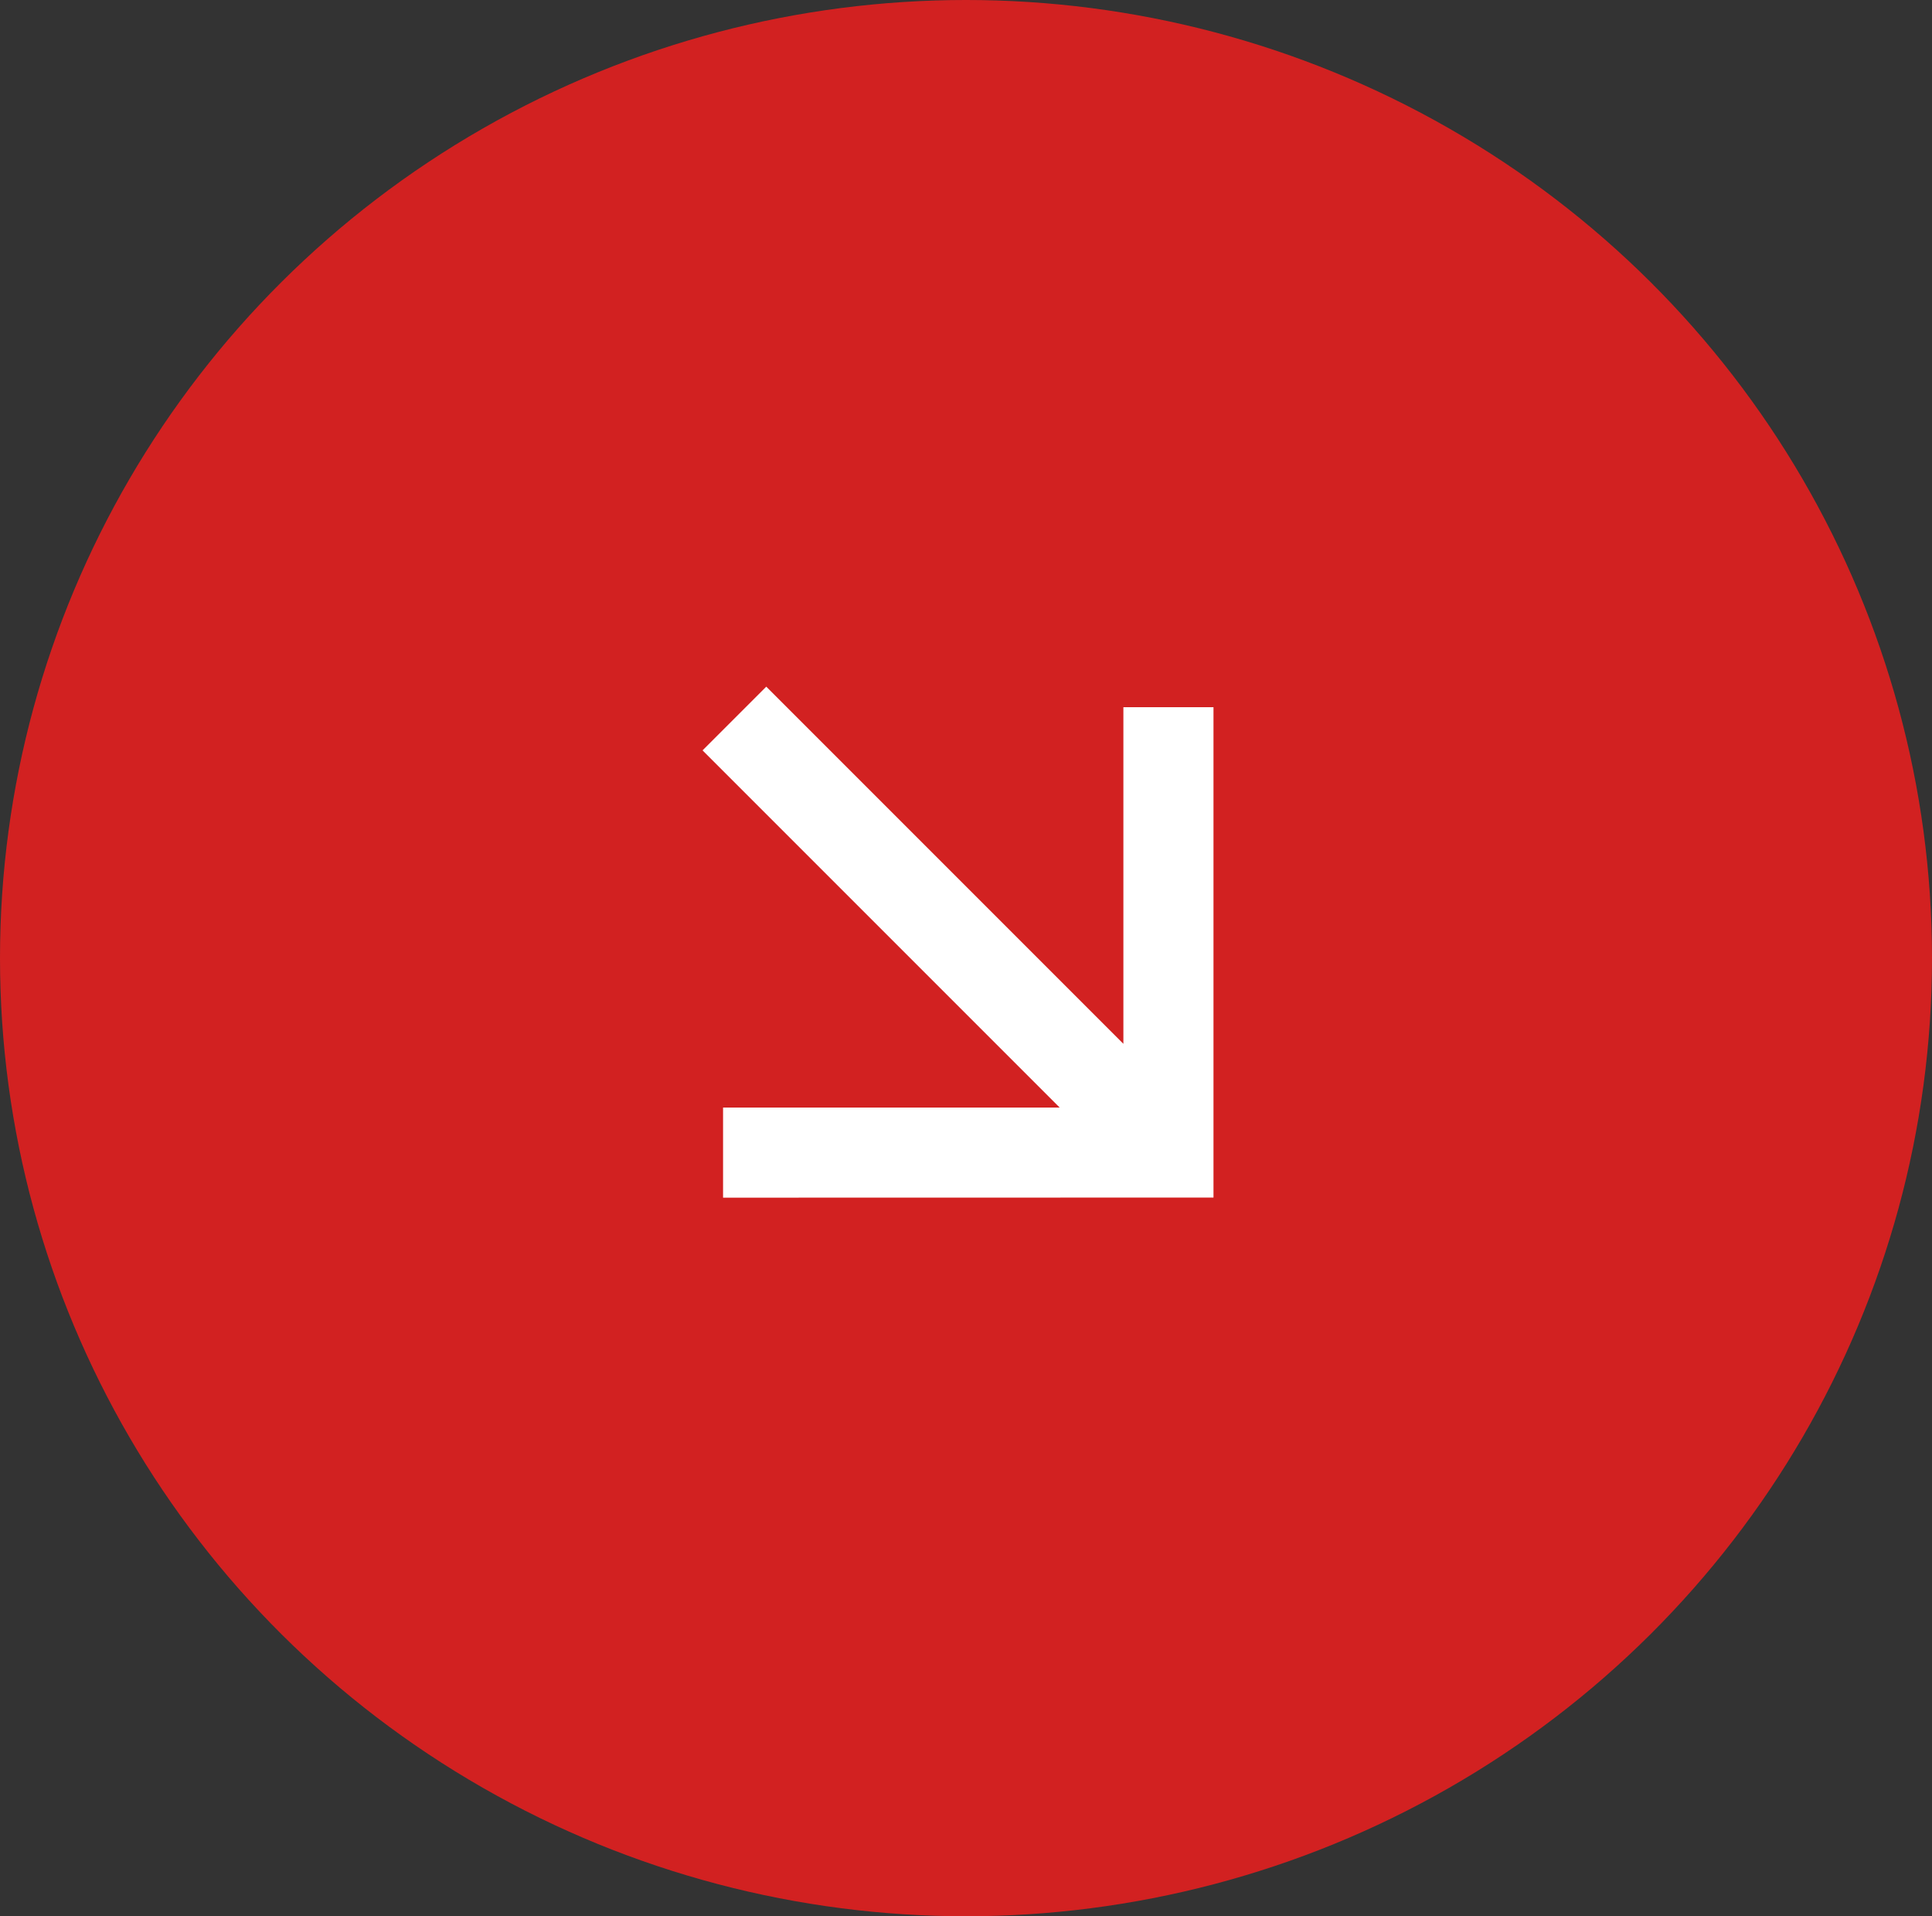
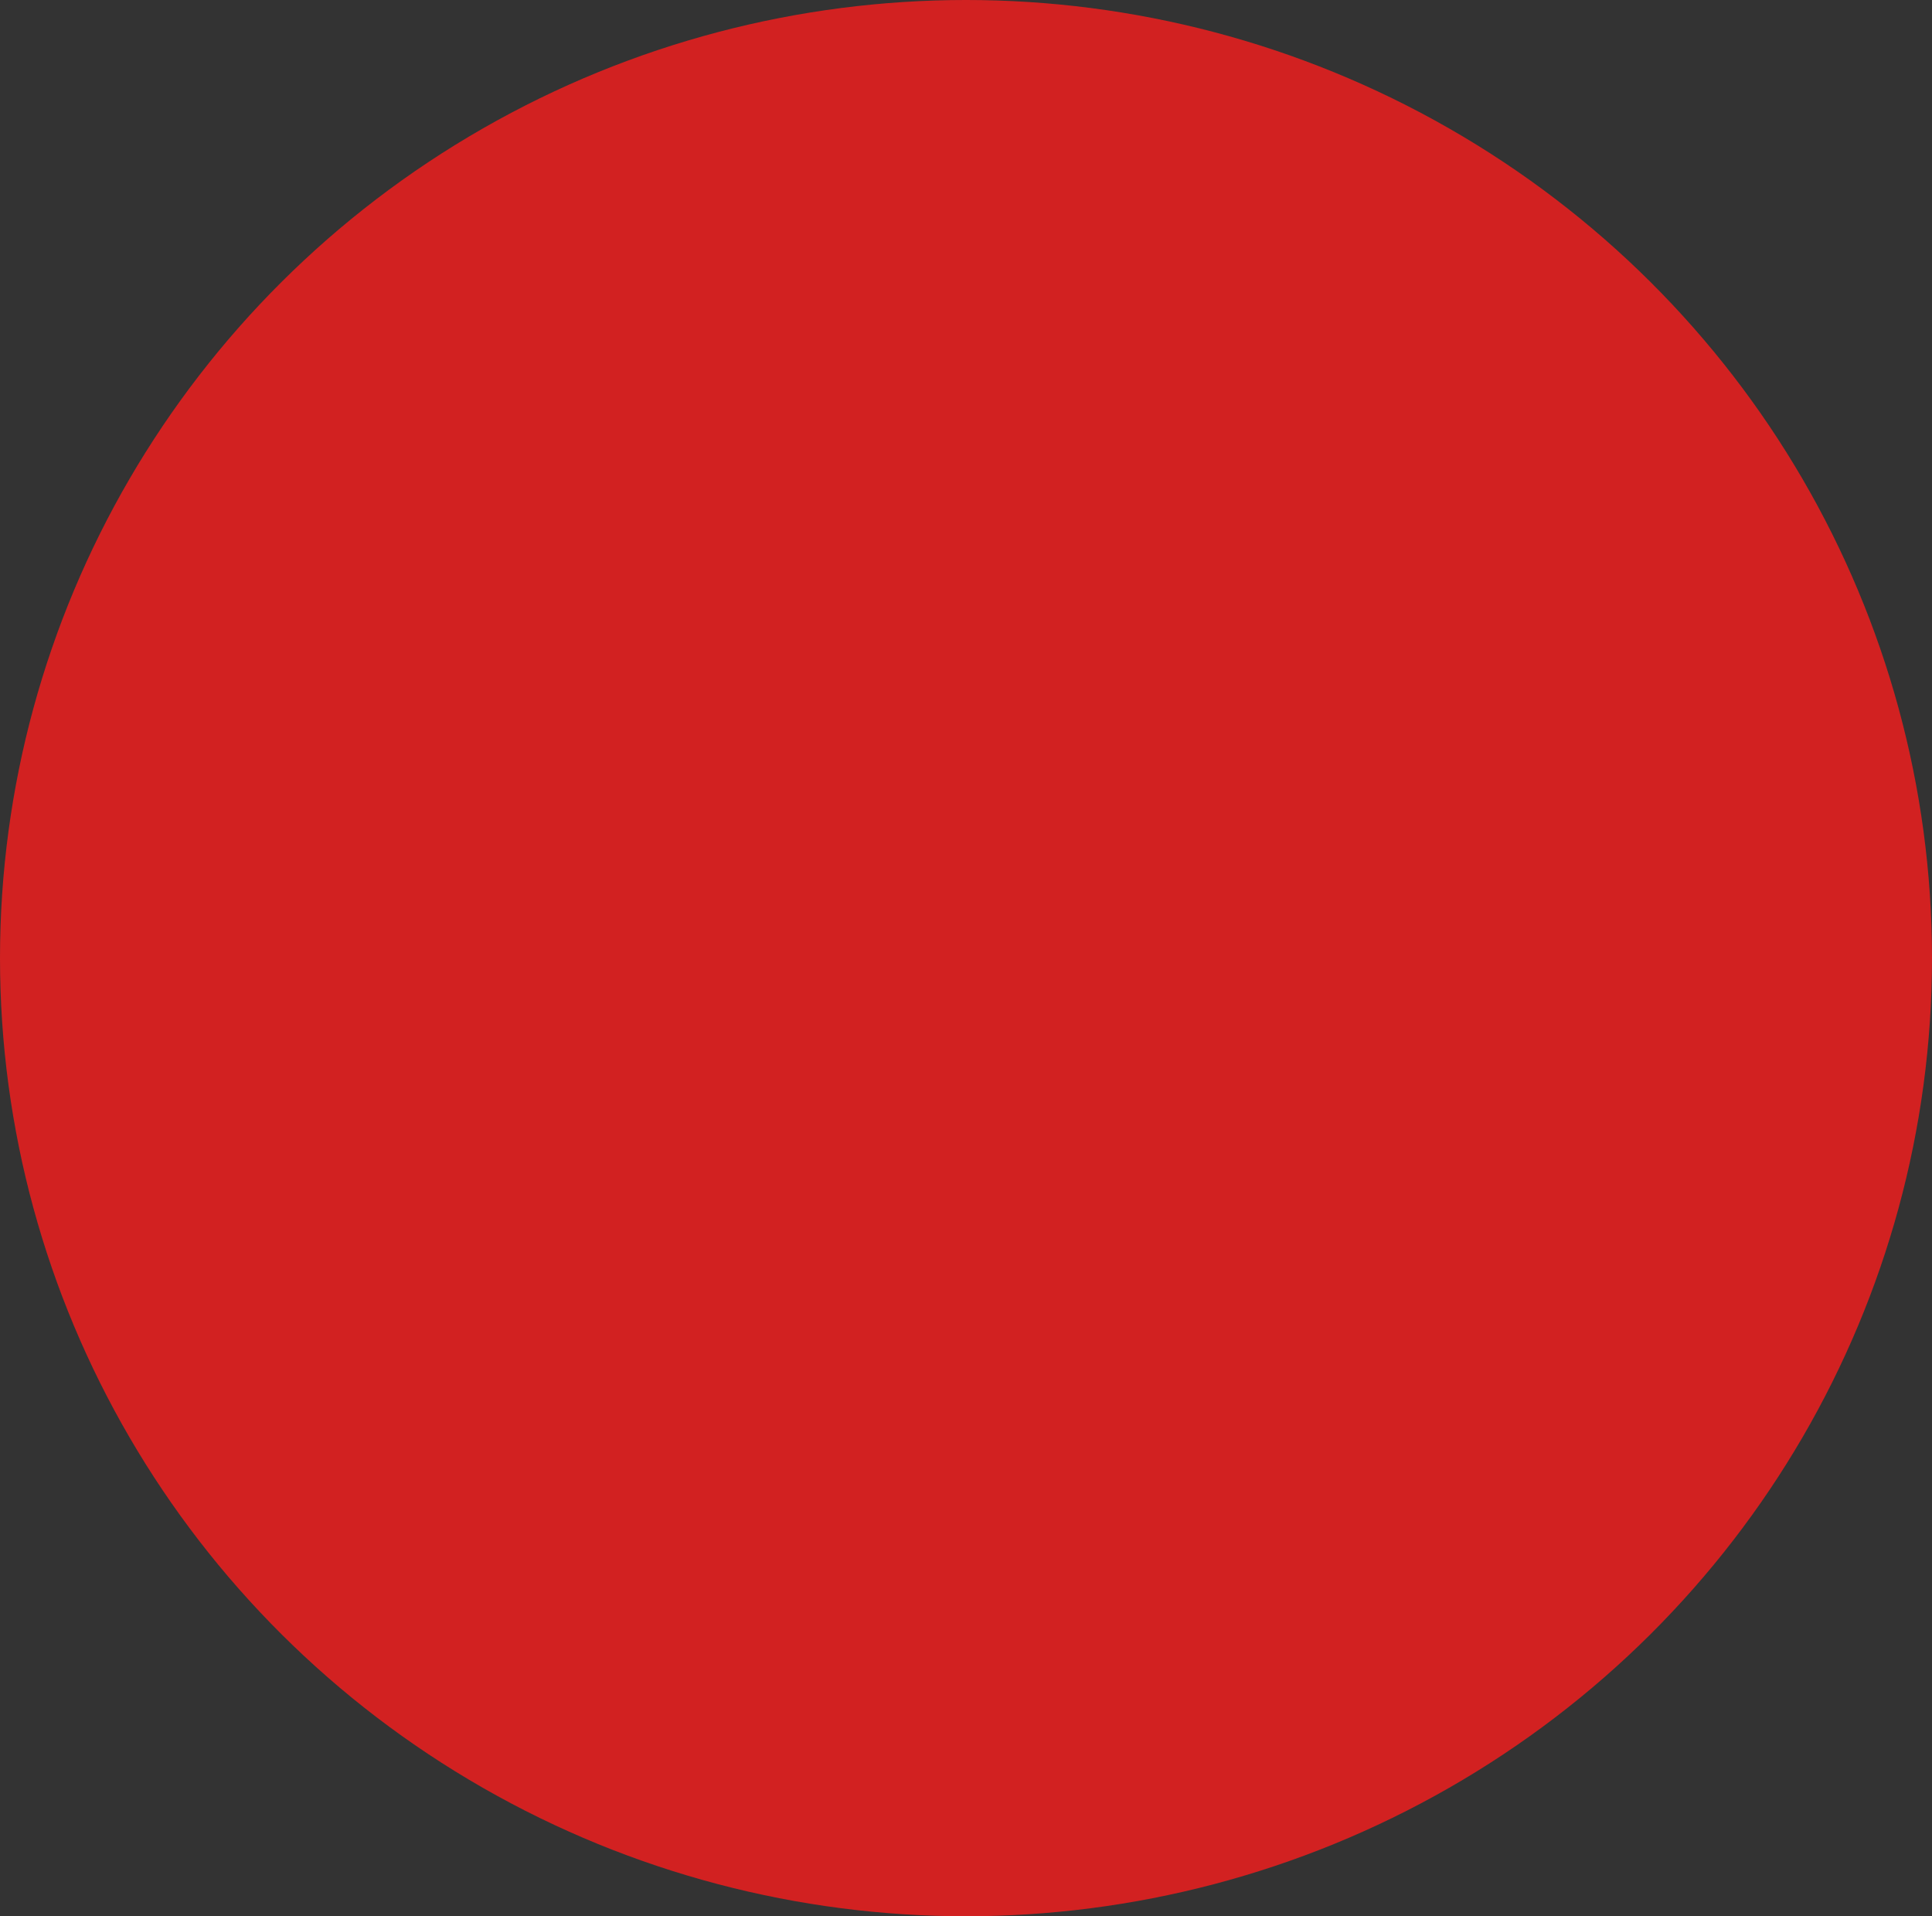
<svg xmlns="http://www.w3.org/2000/svg" width="121" height="120" viewBox="0 0 121 120" fill="none">
  <rect x="0" y="0" width="121" height="120" fill="#333333" stroke="none" />
  <ellipse cx="60.5" cy="60" rx="60.5" ry="60" fill="#D22121" />
-   <path d="M76 44.285H70.357V65.366L47.991 43L44 46.991L66.366 69.357H45.285V75L76 74.994V44.285Z" fill="white" />
</svg>